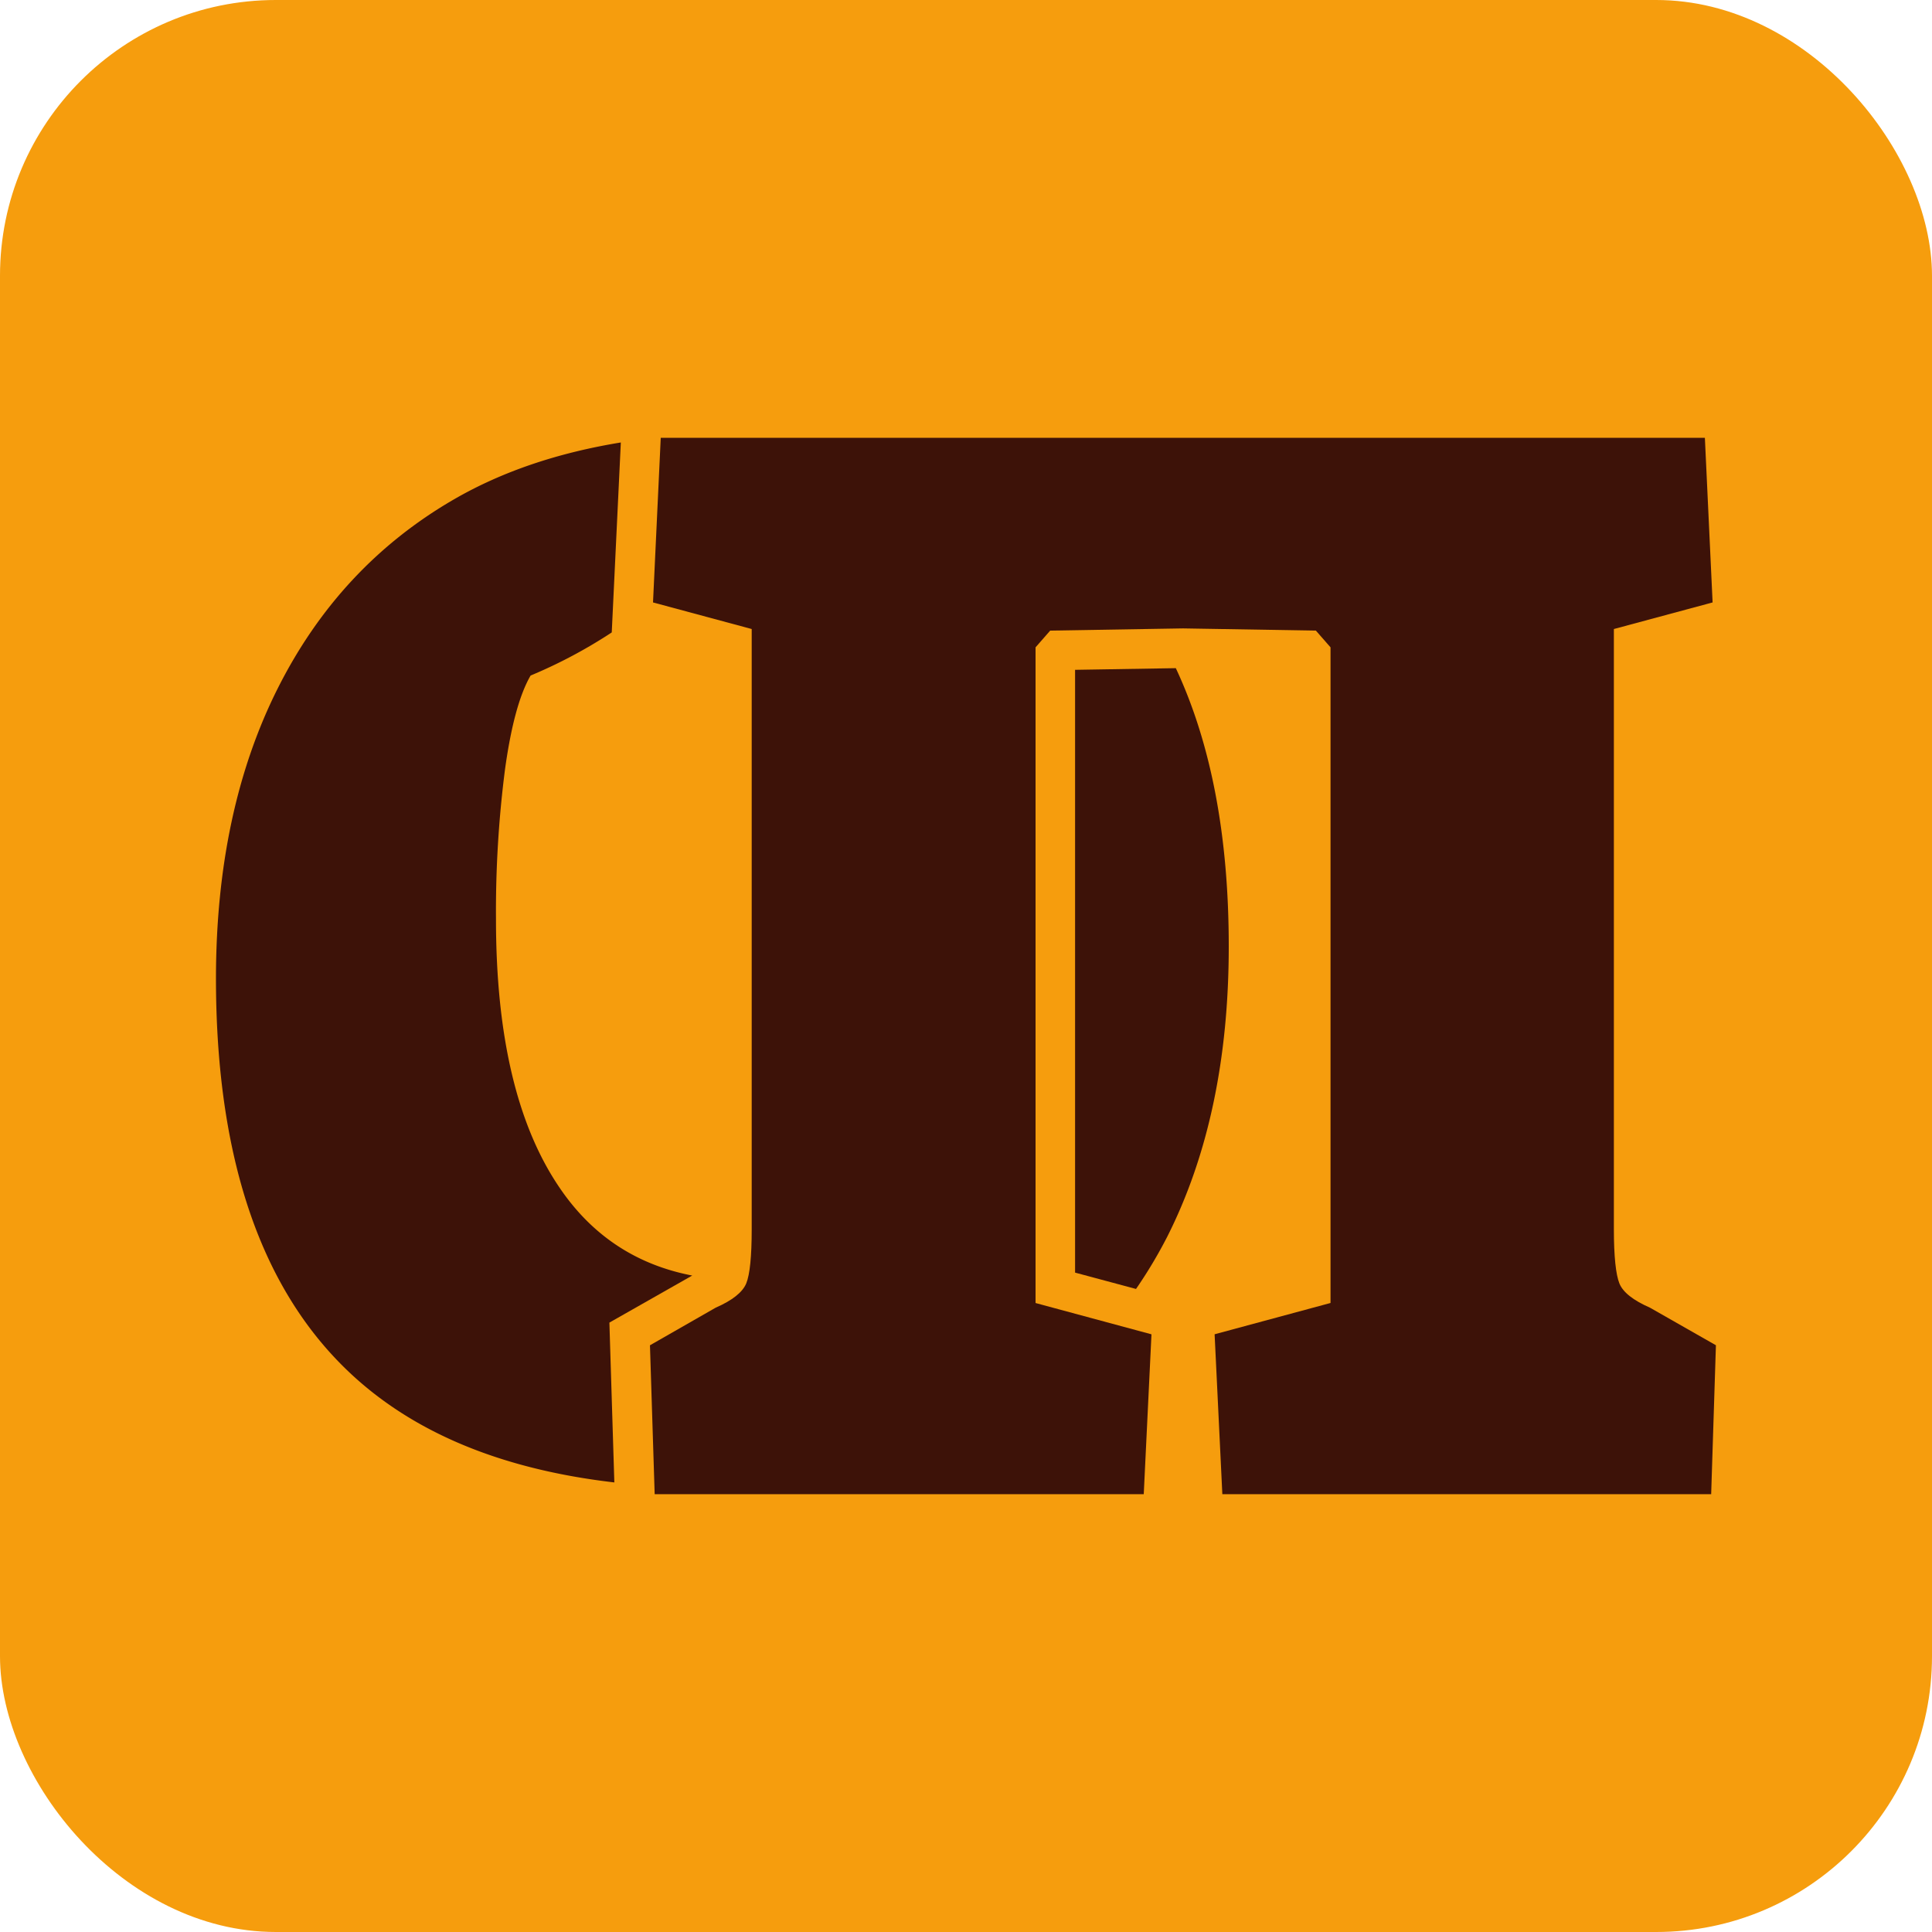
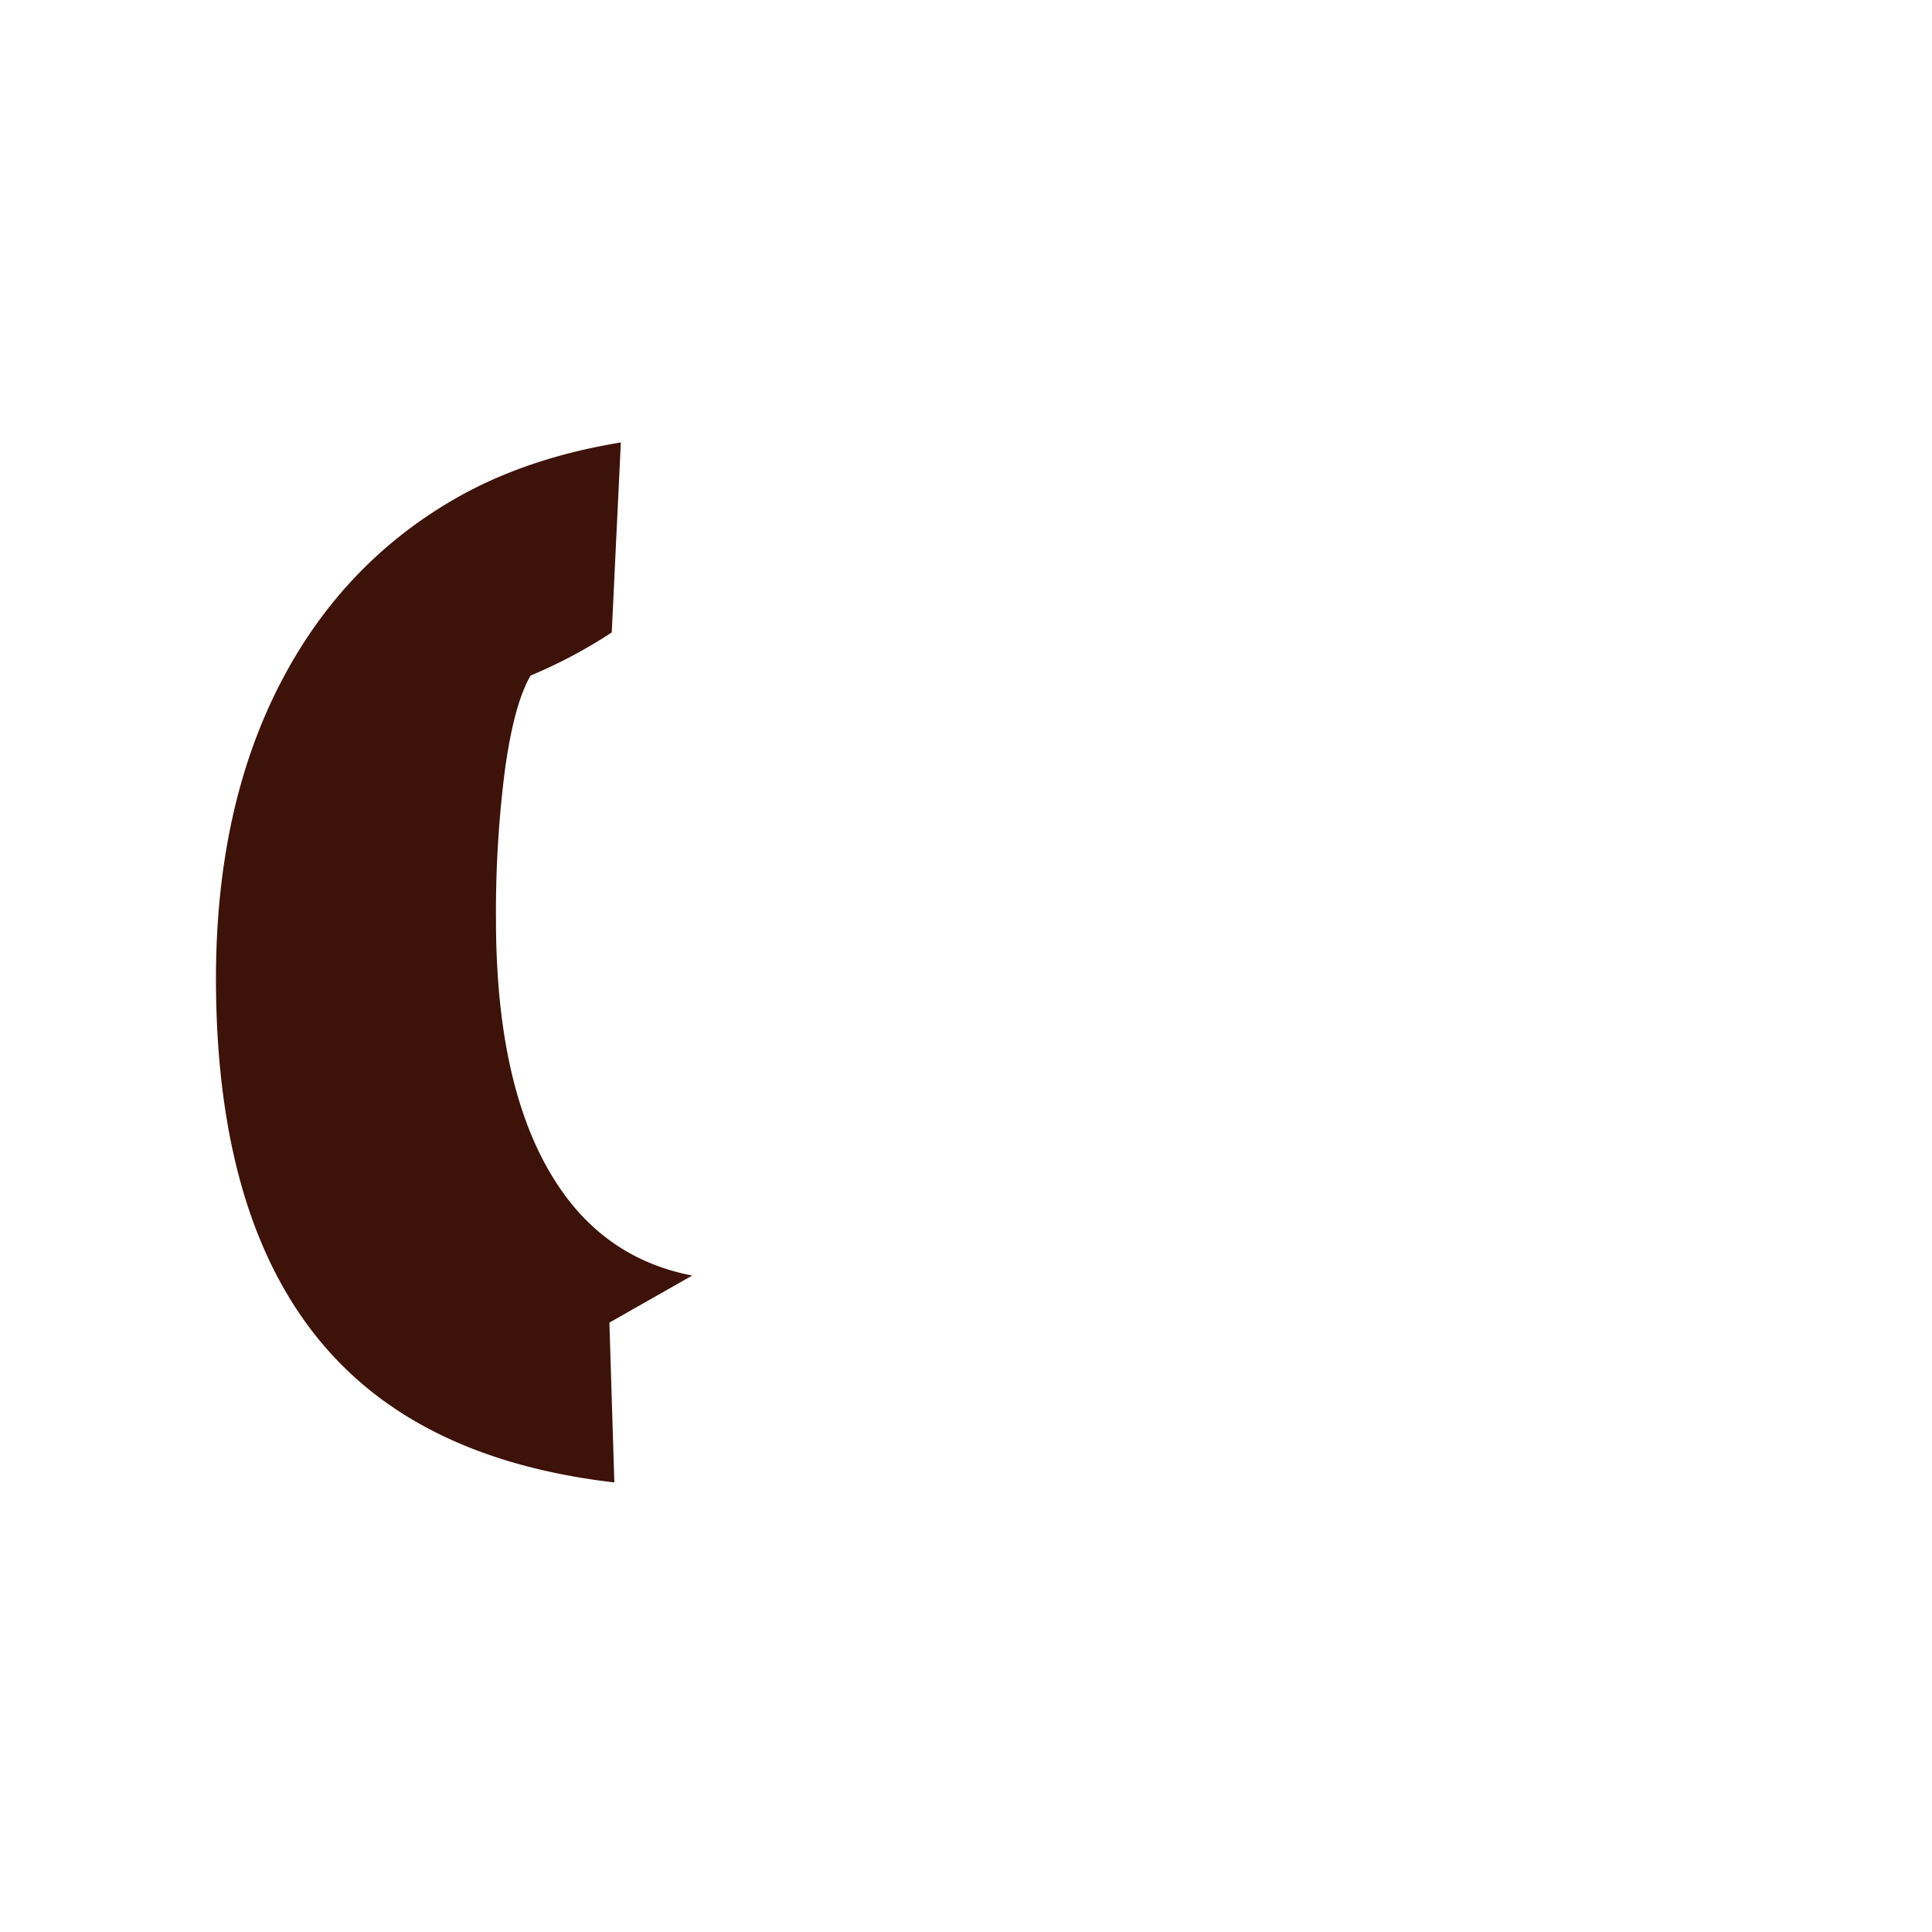
<svg xmlns="http://www.w3.org/2000/svg" id="Слой_1" data-name="Слой 1" viewBox="0 0 500 500">
  <defs>
    <style>.cls-1{fill:#f69d0d;}.cls-2{fill:#3d1208;}</style>
  </defs>
-   <rect class="cls-1" width="500" height="500" rx="71.38" />
-   <path class="cls-2" d="M427,338.42c-4.32-1.89-7-4-7.91-6.29s-1.42-7-1.42-14V162.79l25.55-6.88-2-42.6H171l-2,42.6,25.54,6.88V318.14q0,10.53-1.41,14c-.95,2.29-3.59,4.4-7.92,6.29l-17,9.73,1.22,38.54H296l2-41.38-30-8.1V167.53l3.79-4.33,34.38-.57,34.38.57,3.79,4.33V337.21l-30,8.1,2,41.38H442.85l1.23-38.54Z" />
-   <path class="cls-2" d="M318,244.92c0-28.66-4.62-52.6-13.7-72l-26.07.43v156L294,333.58a121,121,0,0,0,8.07-13.5Q318,288.54,318,244.92Z" />
-   <path class="cls-2" d="M157.71,342.29l21.44-12.18c-14.45-2.78-26-10.36-34.43-22.88q-16.36-24.14-16.36-69.32a287.58,287.58,0,0,1,2.33-38.75q2.34-16.95,6.63-24.33a127.51,127.51,0,0,0,21-11.16l2.35-49.16c-15.93,2.61-30.45,7.35-43.23,14.75q-29.6,17.15-45.55,48.87t-16,75q0,66.59,31.75,99.3c16.81,17.34,40.67,27.66,71.35,31.22Z" />
+   <path class="cls-2" d="M157.71,342.29l21.44-12.18c-14.45-2.78-26-10.36-34.43-22.88q-16.36-24.14-16.36-69.32a287.58,287.58,0,0,1,2.33-38.75q2.34-16.95,6.63-24.33a127.51,127.51,0,0,0,21-11.16l2.35-49.16c-15.93,2.61-30.45,7.35-43.23,14.75q-29.6,17.15-45.55,48.87t-16,75q0,66.59,31.75,99.3c16.81,17.34,40.67,27.66,71.35,31.22" />
</svg>